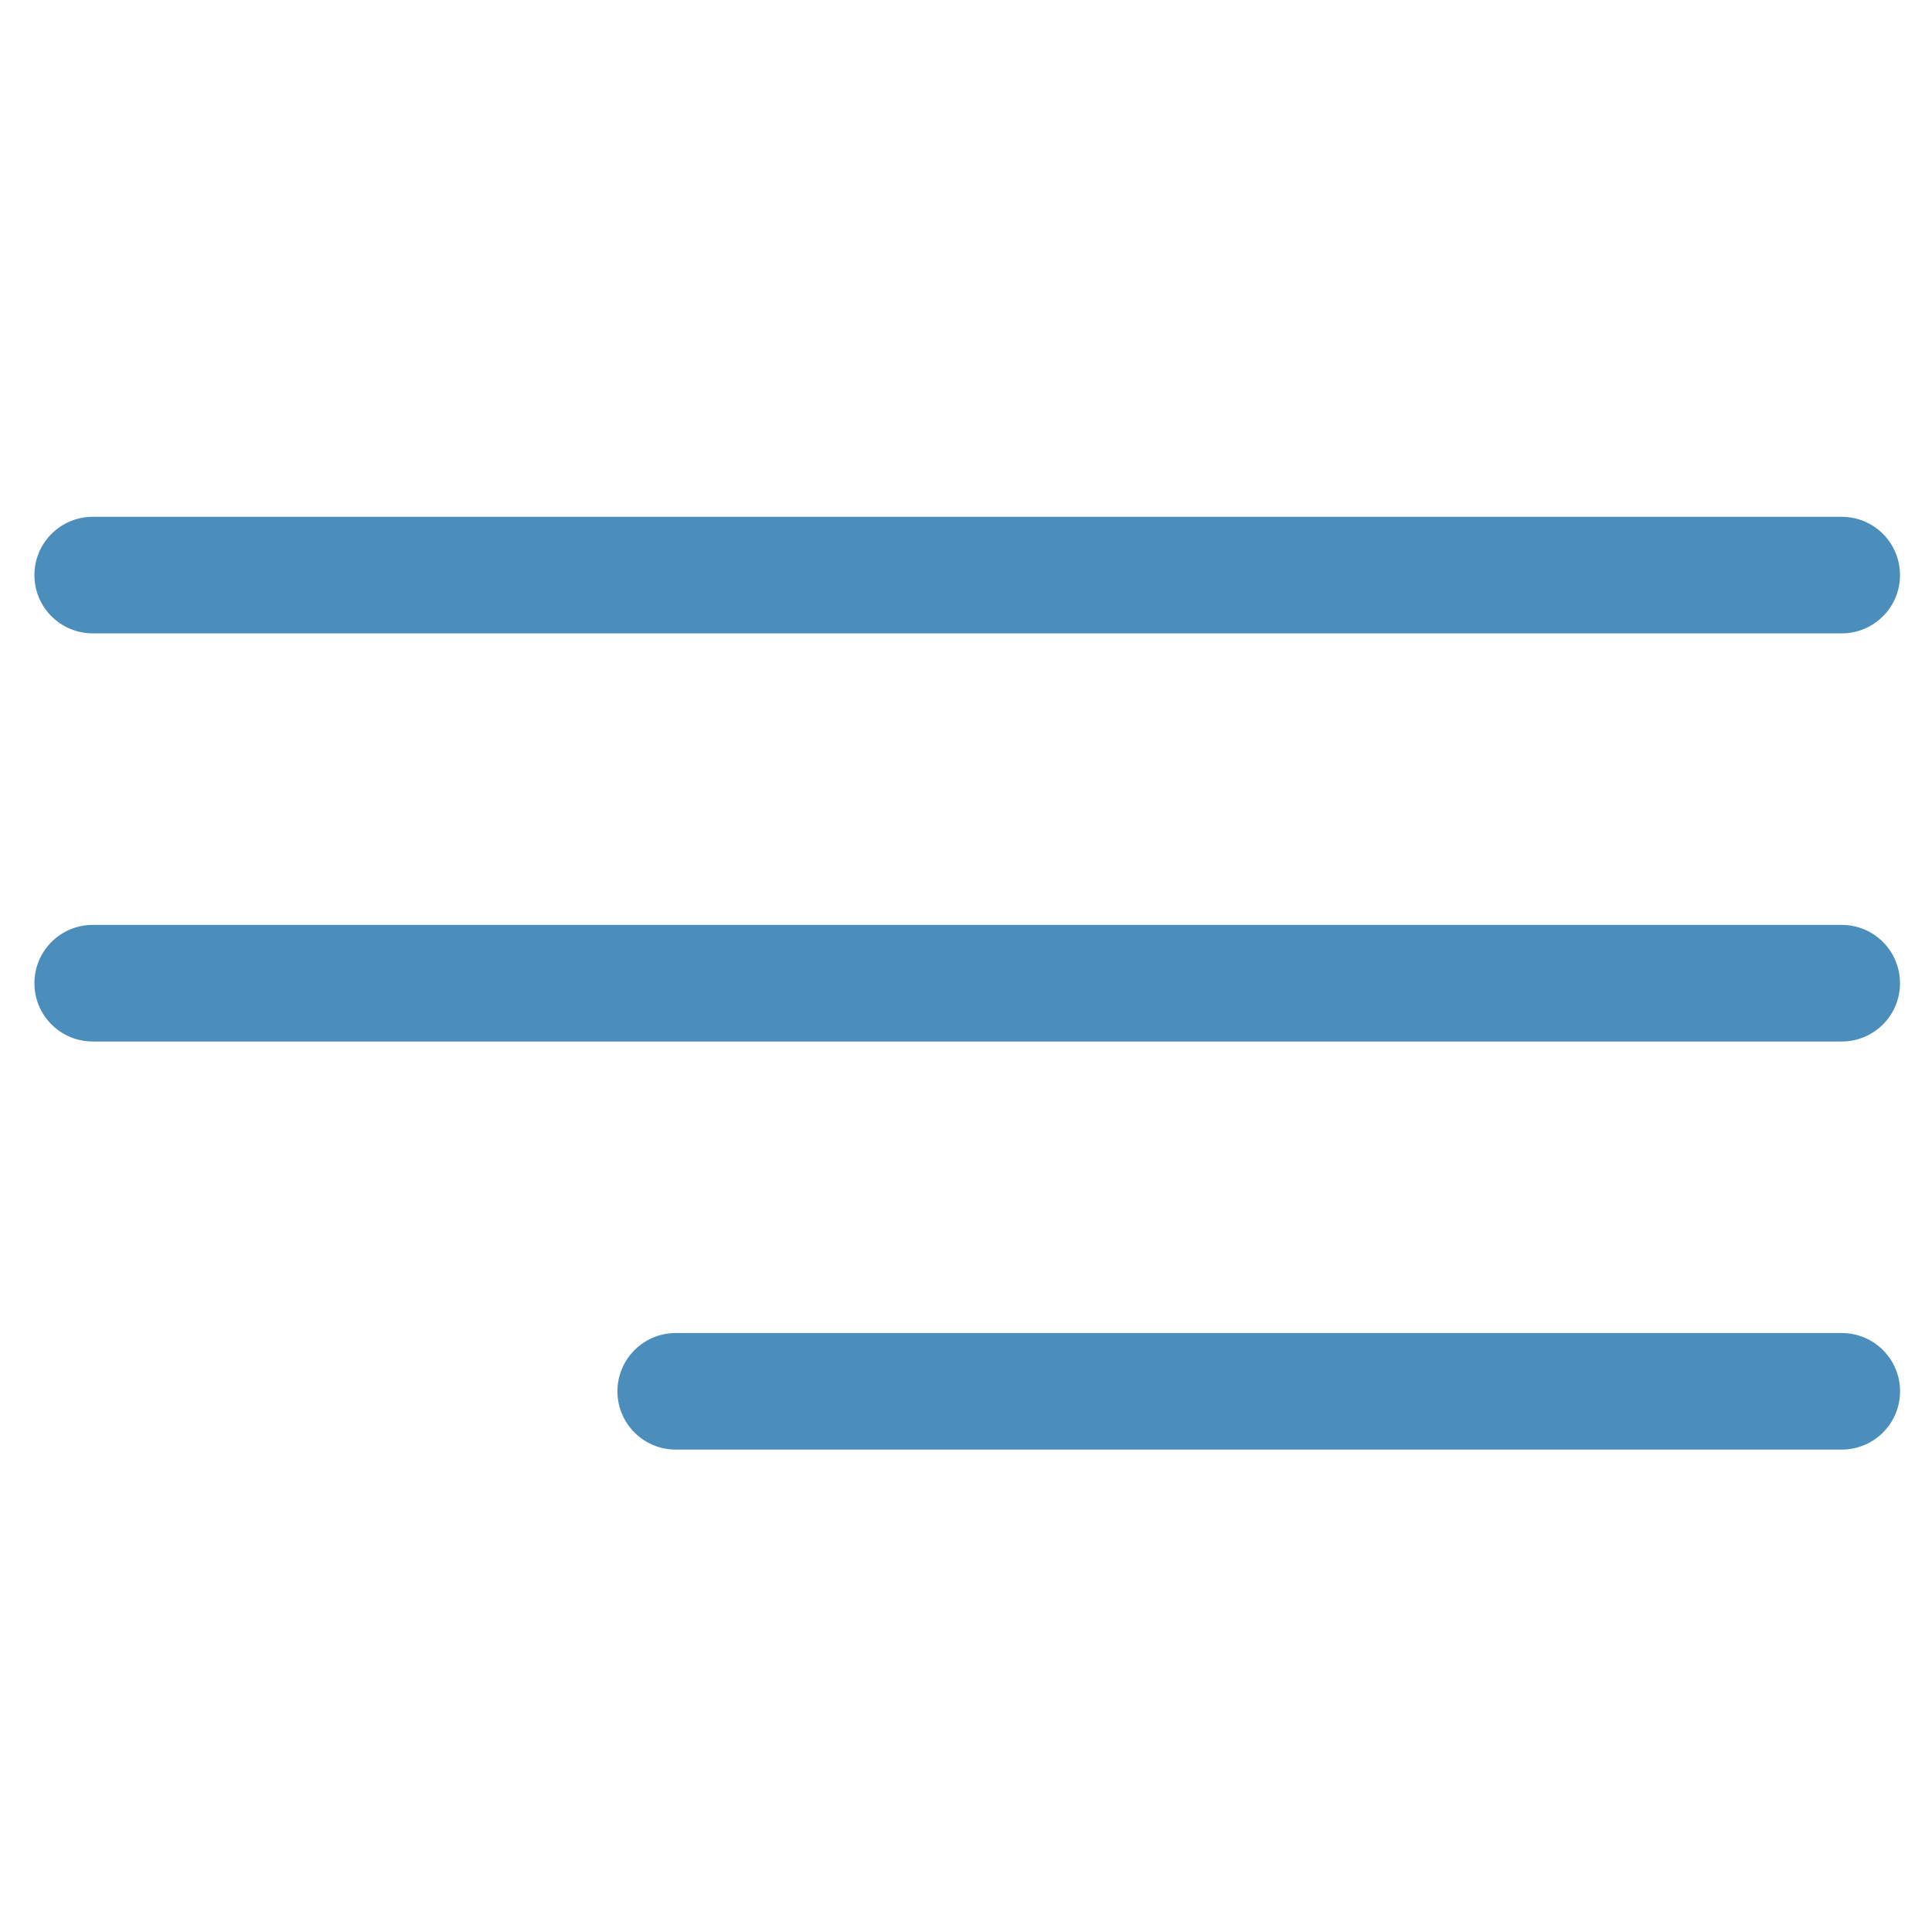
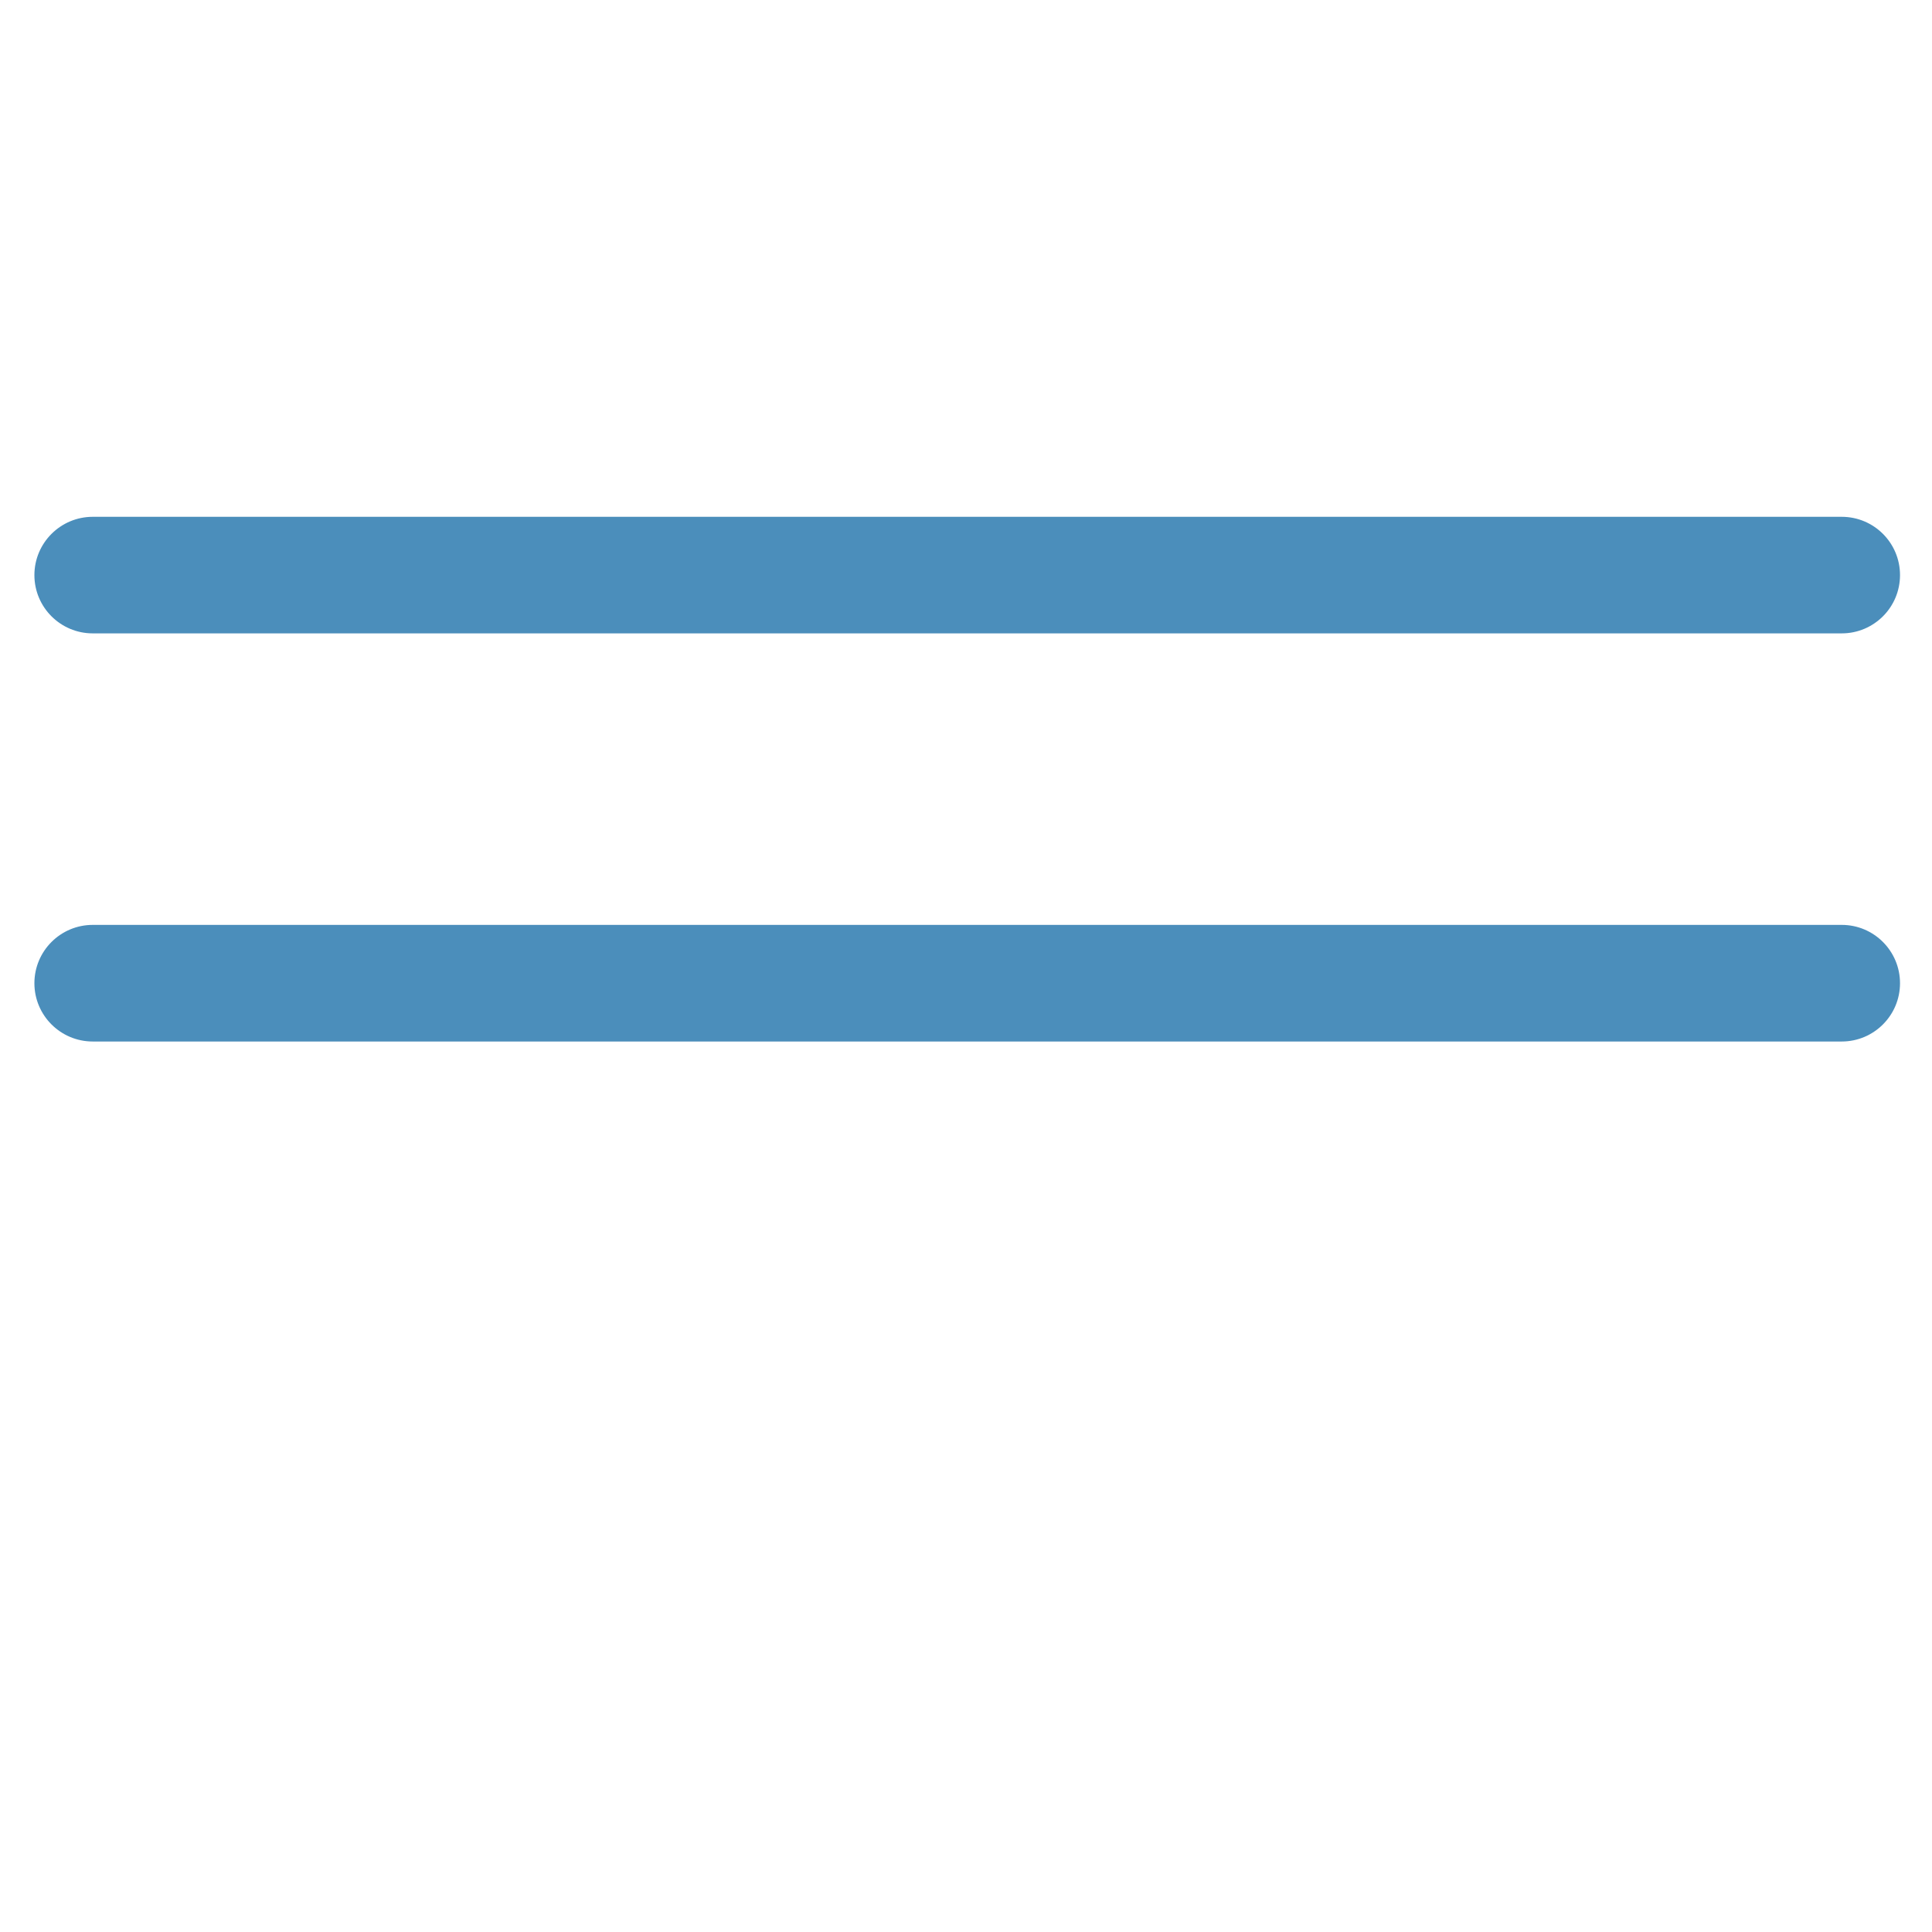
<svg xmlns="http://www.w3.org/2000/svg" width="36" height="36" viewBox="0 0 36 36" fill="none">
  <g clip-path="url(#clip0)">
    <path d="M1.728 11.802H34.318C34.918 11.802 35.404 11.316 35.404 10.716C35.404 10.116 34.918 9.63 34.318 9.63H1.728C1.128 9.63 0.641 10.117 0.641 10.716C0.641 11.316 1.128 11.802 1.728 11.802Z" fill="#4B8EBB" />
    <path d="M34.318 17.234H1.728C1.128 17.234 0.641 17.721 0.641 18.321C0.641 18.92 1.128 19.407 1.728 19.407H34.318C34.918 19.407 35.404 18.92 35.404 18.321C35.404 17.721 34.918 17.234 34.318 17.234Z" fill="#4B8EBB" />
-     <path d="M34.318 24.839H12.591C11.992 24.839 11.505 25.326 11.505 25.925C11.505 26.525 11.992 27.011 12.591 27.011H34.318C34.918 27.011 35.405 26.525 35.405 25.925C35.405 25.325 34.918 24.839 34.318 24.839Z" fill="#4B8EBB" />
  </g>
  <defs>
    <clipPath id="clip0">
      <rect width="34.763" height="34.763" fill="white" transform="translate(0.641 0.939)" />
    </clipPath>
  </defs>
</svg>